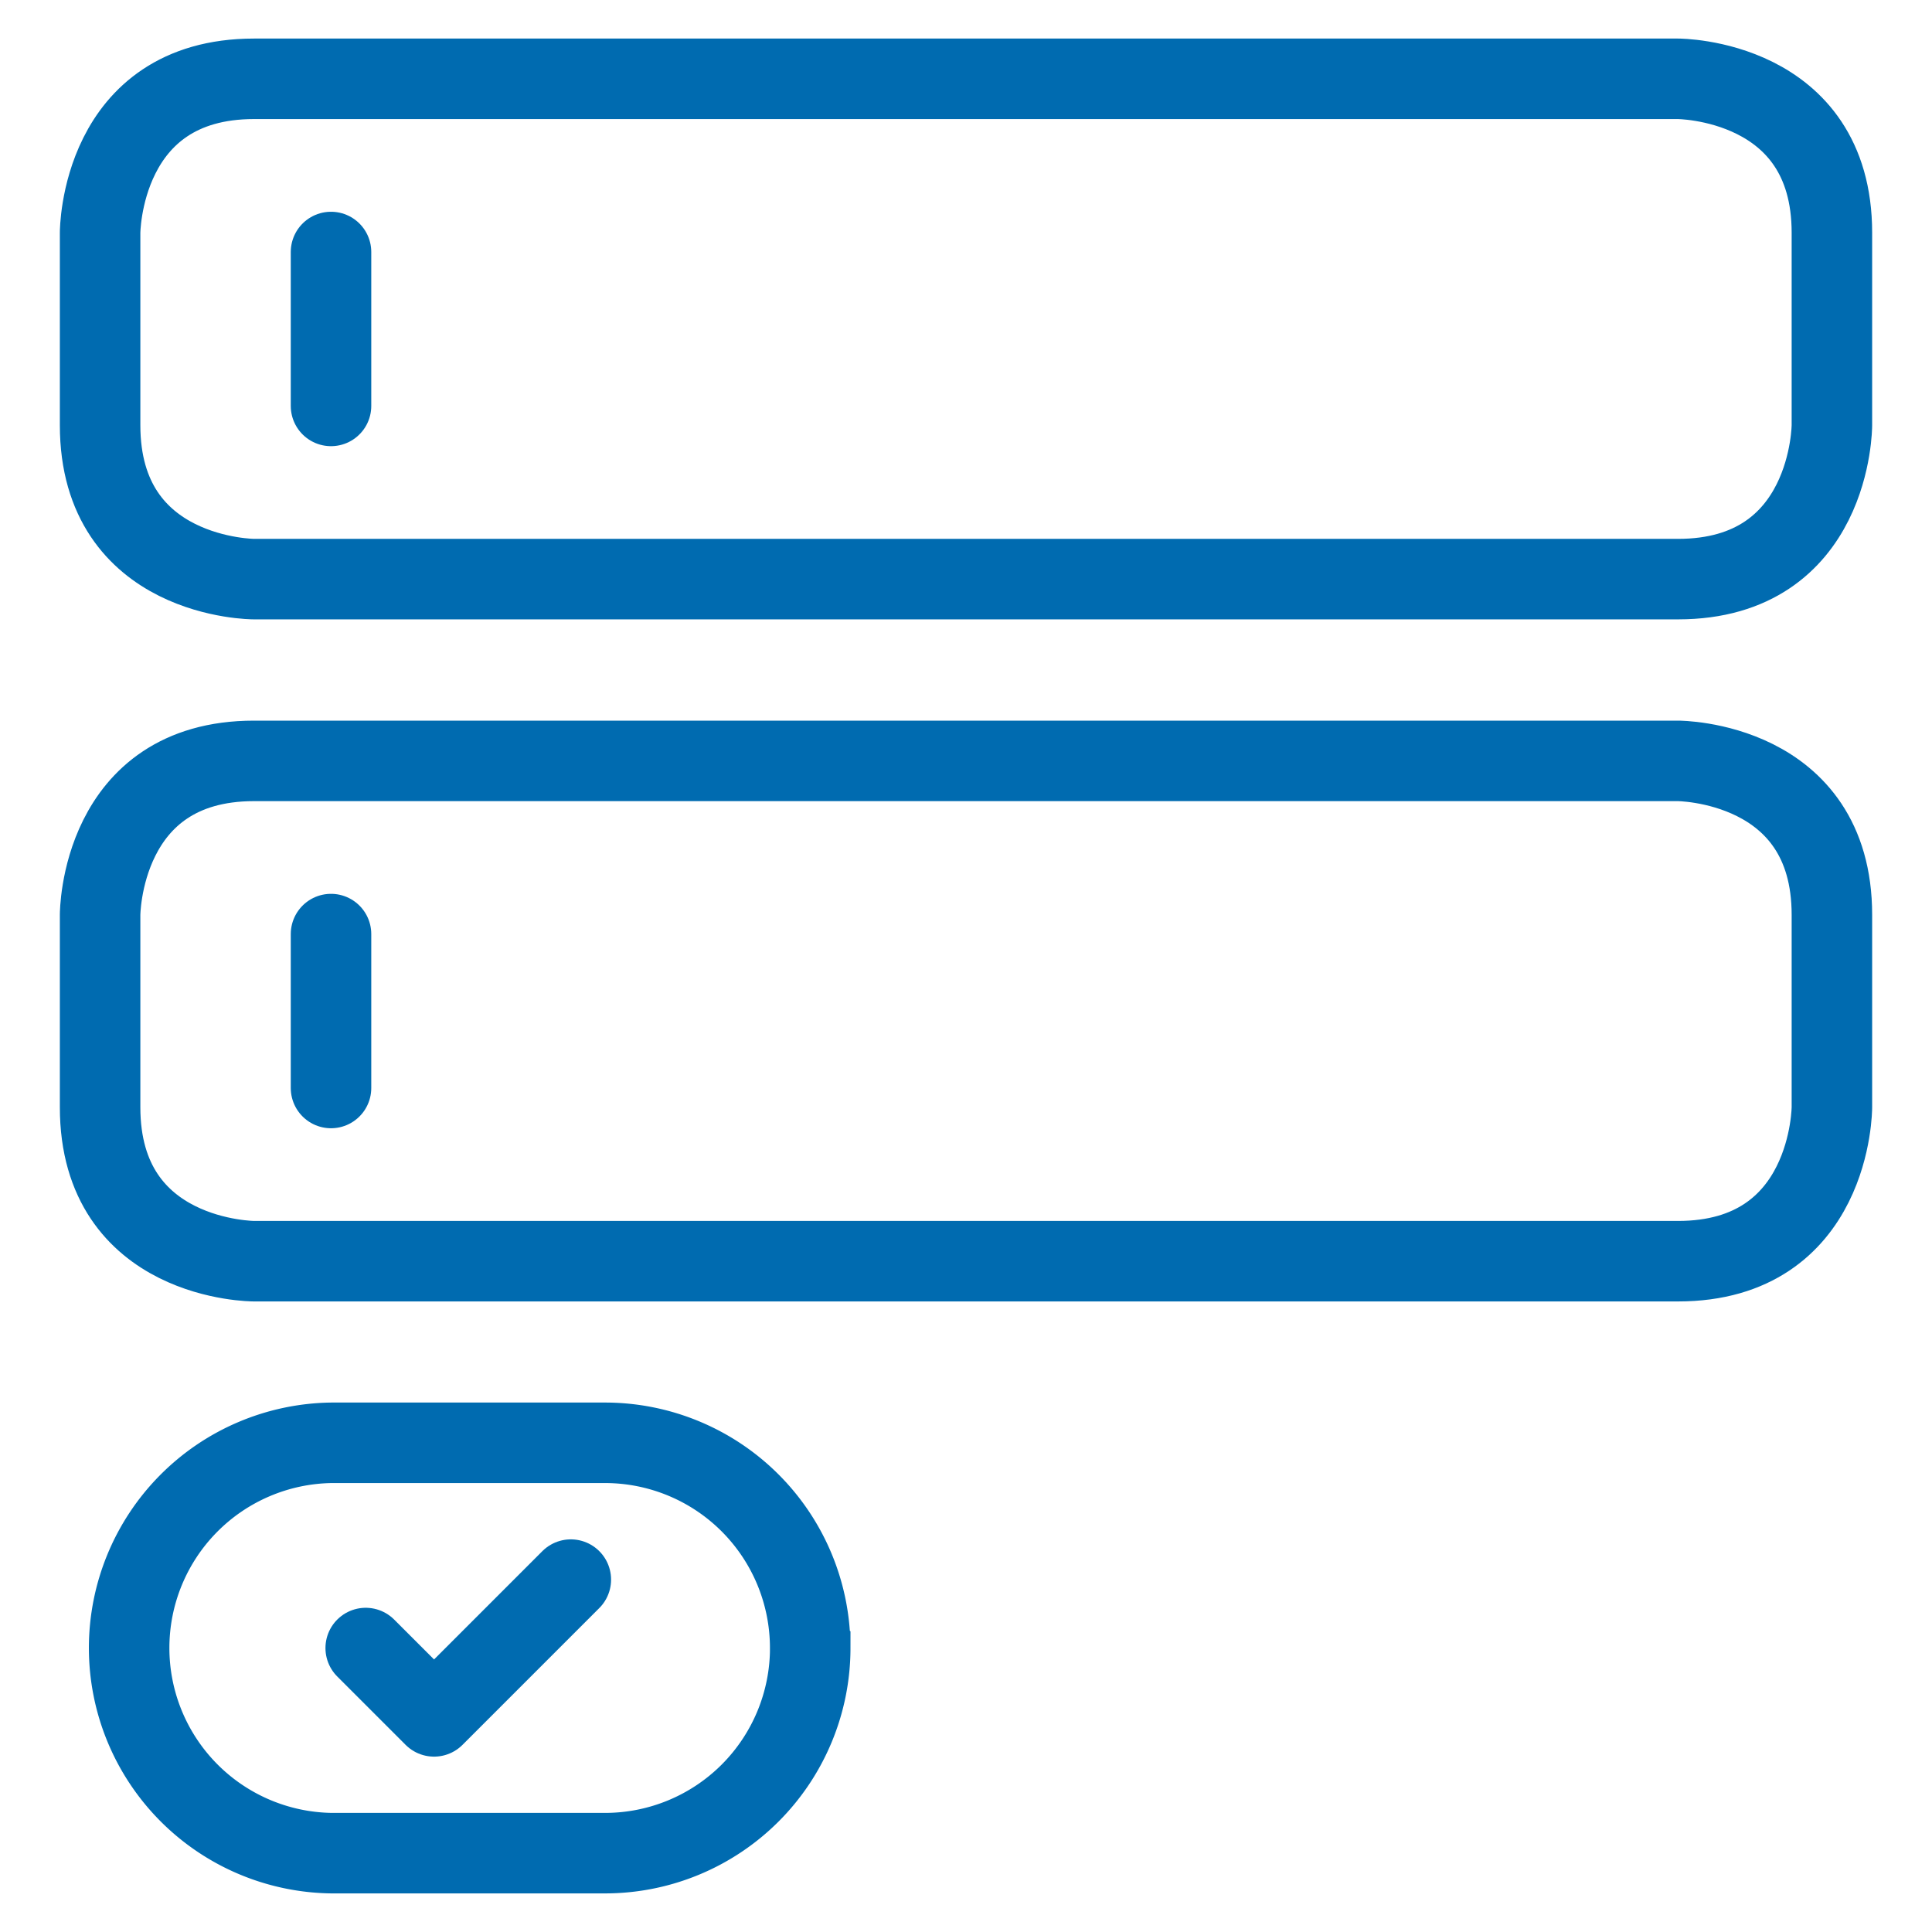
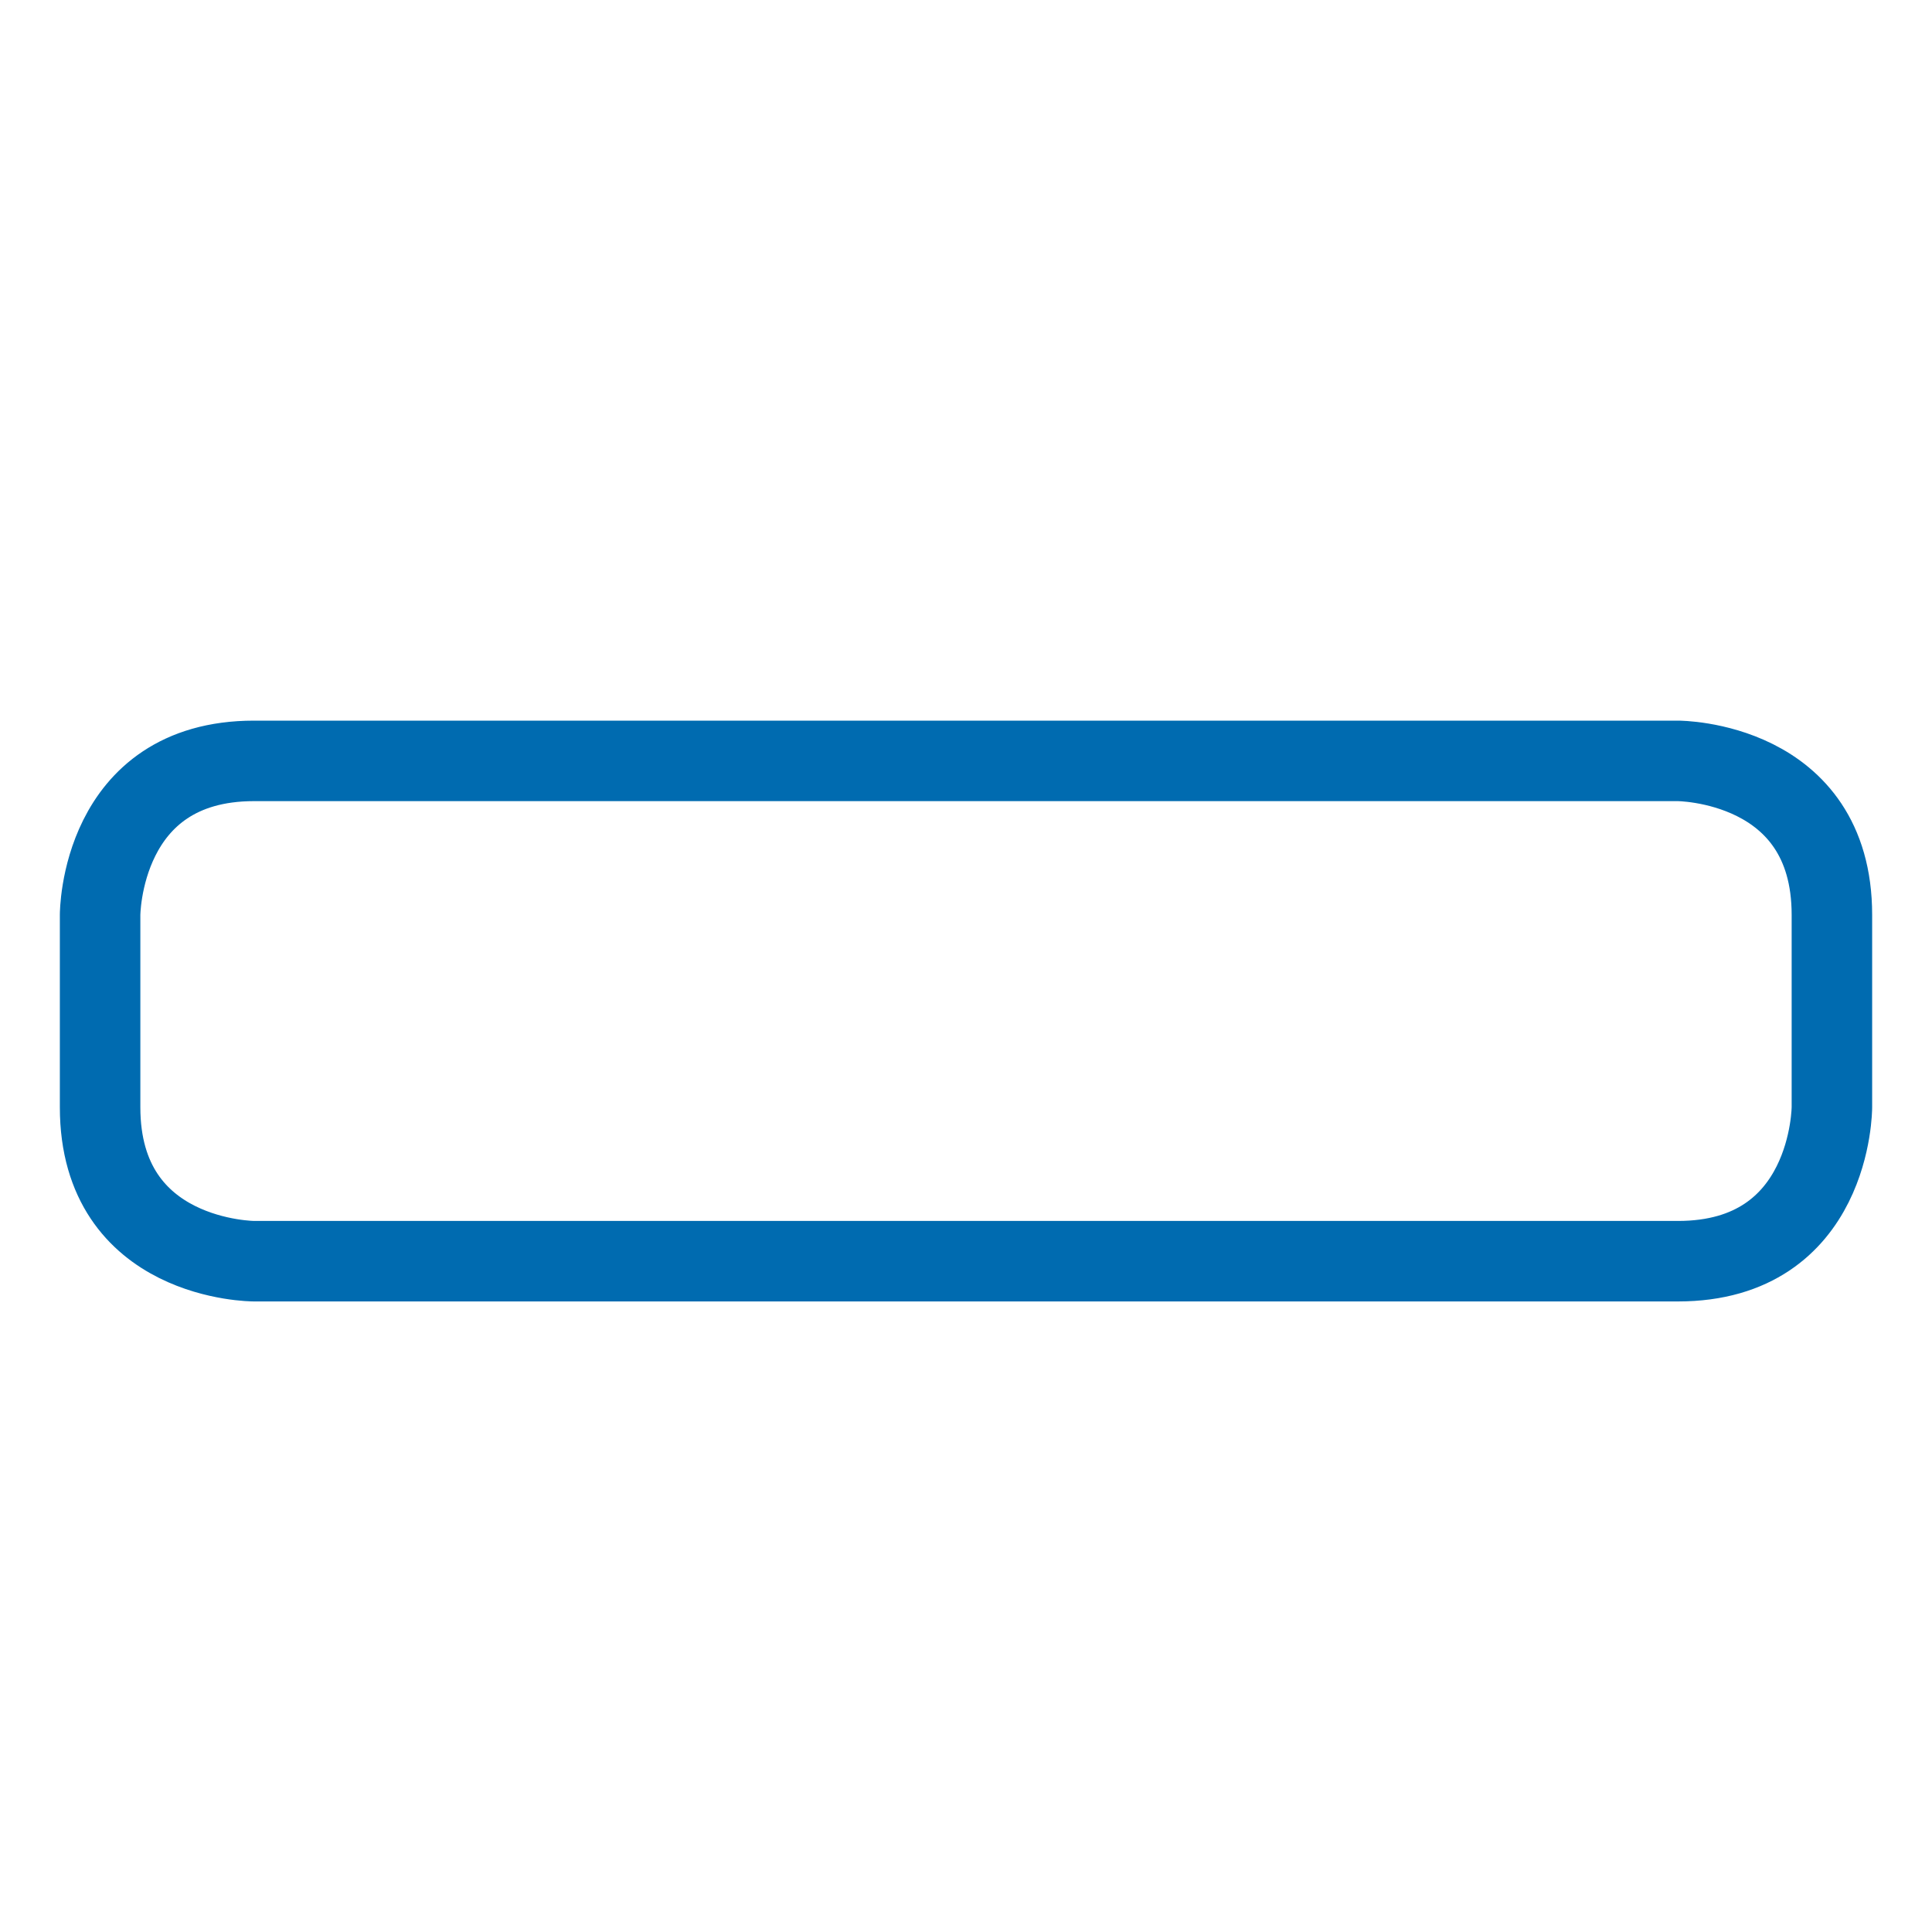
<svg xmlns="http://www.w3.org/2000/svg" viewBox="-1 -1 48 48" id="Customer-Relationship-Management-Lead-Capture--Streamline-Ultimate.svg" height="48" width="48">
  <desc>Customer Relationship Management Lead Capture Streamline Icon: https://streamlinehq.com</desc>
  <defs />
-   <path d="M5.311 0.958h35.378s3.824 0 3.824 3.824V9.564s0 3.824 -3.824 3.824H5.311S1.487 13.388 1.487 9.564V4.782S1.487 0.958 5.311 0.958" stroke-miterlimit="10" fill="none" stroke="#006bb0" stroke-linecap="round" stroke-width="2" />
-   <path d="M19.13 39.945a5.098 5.098 0 0 1 -5.098 5.096H7.235a5.098 5.098 0 0 1 0 -10.195h6.796a5.098 5.098 0 0 1 5.098 5.098Z" stroke-miterlimit="10" fill="none" stroke="#006bb0" stroke-linecap="round" stroke-width="2" />
-   <path d="m7.224 5.261 0 3.824" stroke-miterlimit="10" fill="none" stroke="#006bb0" stroke-linecap="round" stroke-width="2" />
  <path d="M5.311 17.904h35.378s3.824 0 3.824 3.824v4.782s0 3.824 -3.824 3.824H5.311s-3.824 0 -3.824 -3.824v-4.782s0 -3.824 3.824 -3.824" stroke-miterlimit="10" fill="none" stroke="#006bb0" stroke-linecap="round" stroke-width="2" />
-   <path d="m7.224 22.207 0 3.824" stroke-miterlimit="10" fill="none" stroke="#006bb0" stroke-linecap="round" stroke-width="2" />
-   <path d="m8.086 39.945 1.698 1.698 3.398 -3.398" stroke-linejoin="round" fill="none" stroke="#006bb0" stroke-linecap="round" stroke-width="2" />
</svg>